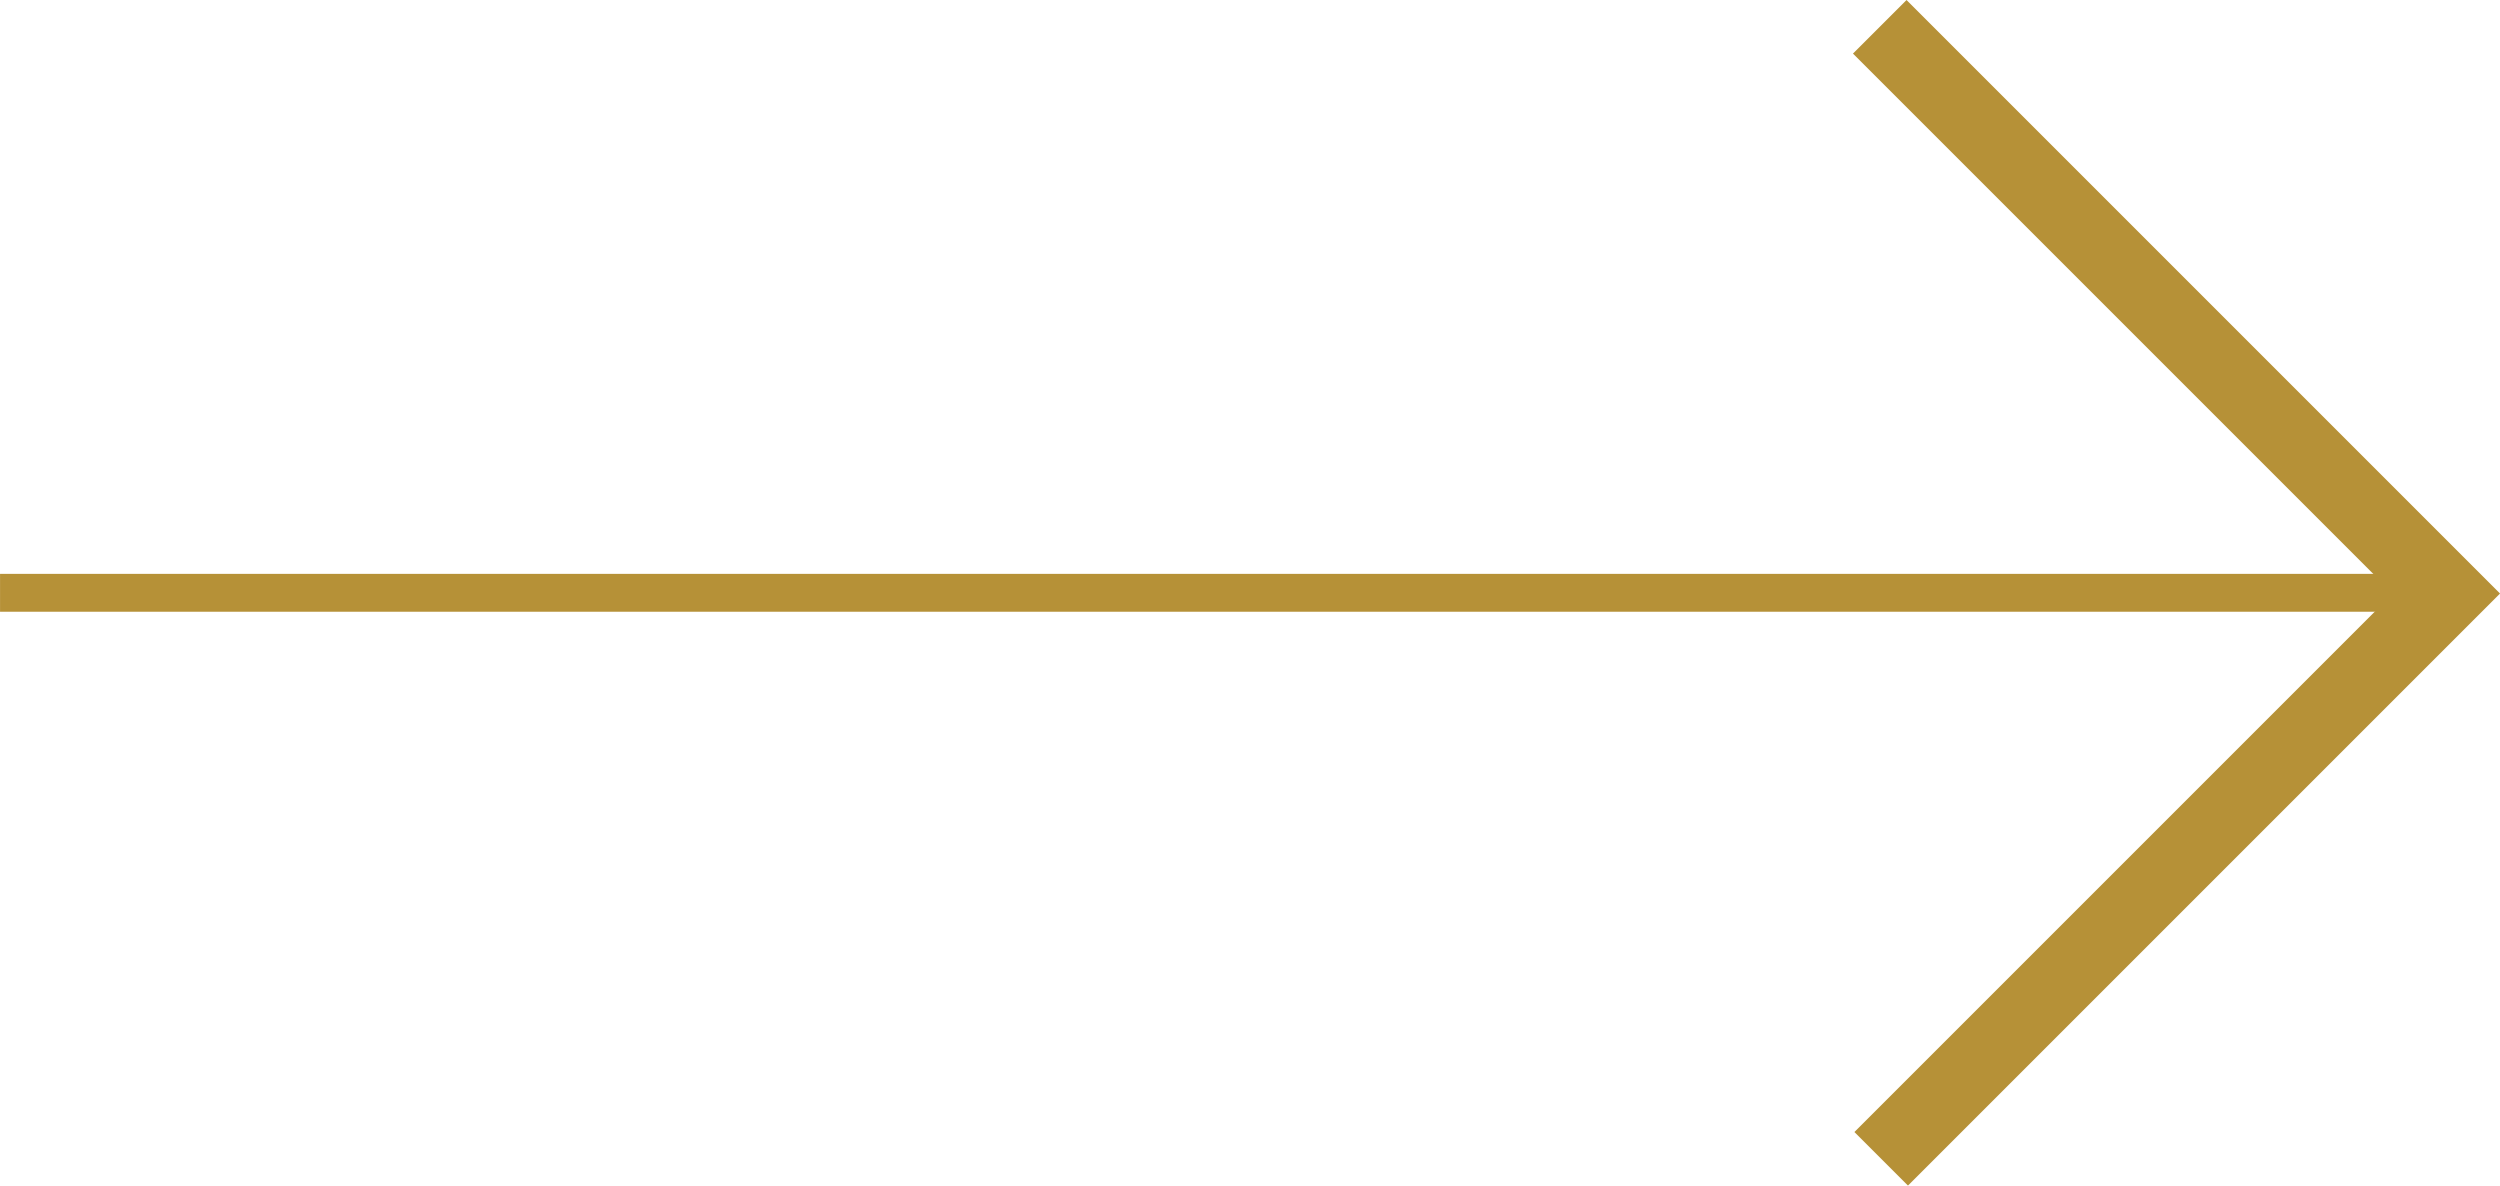
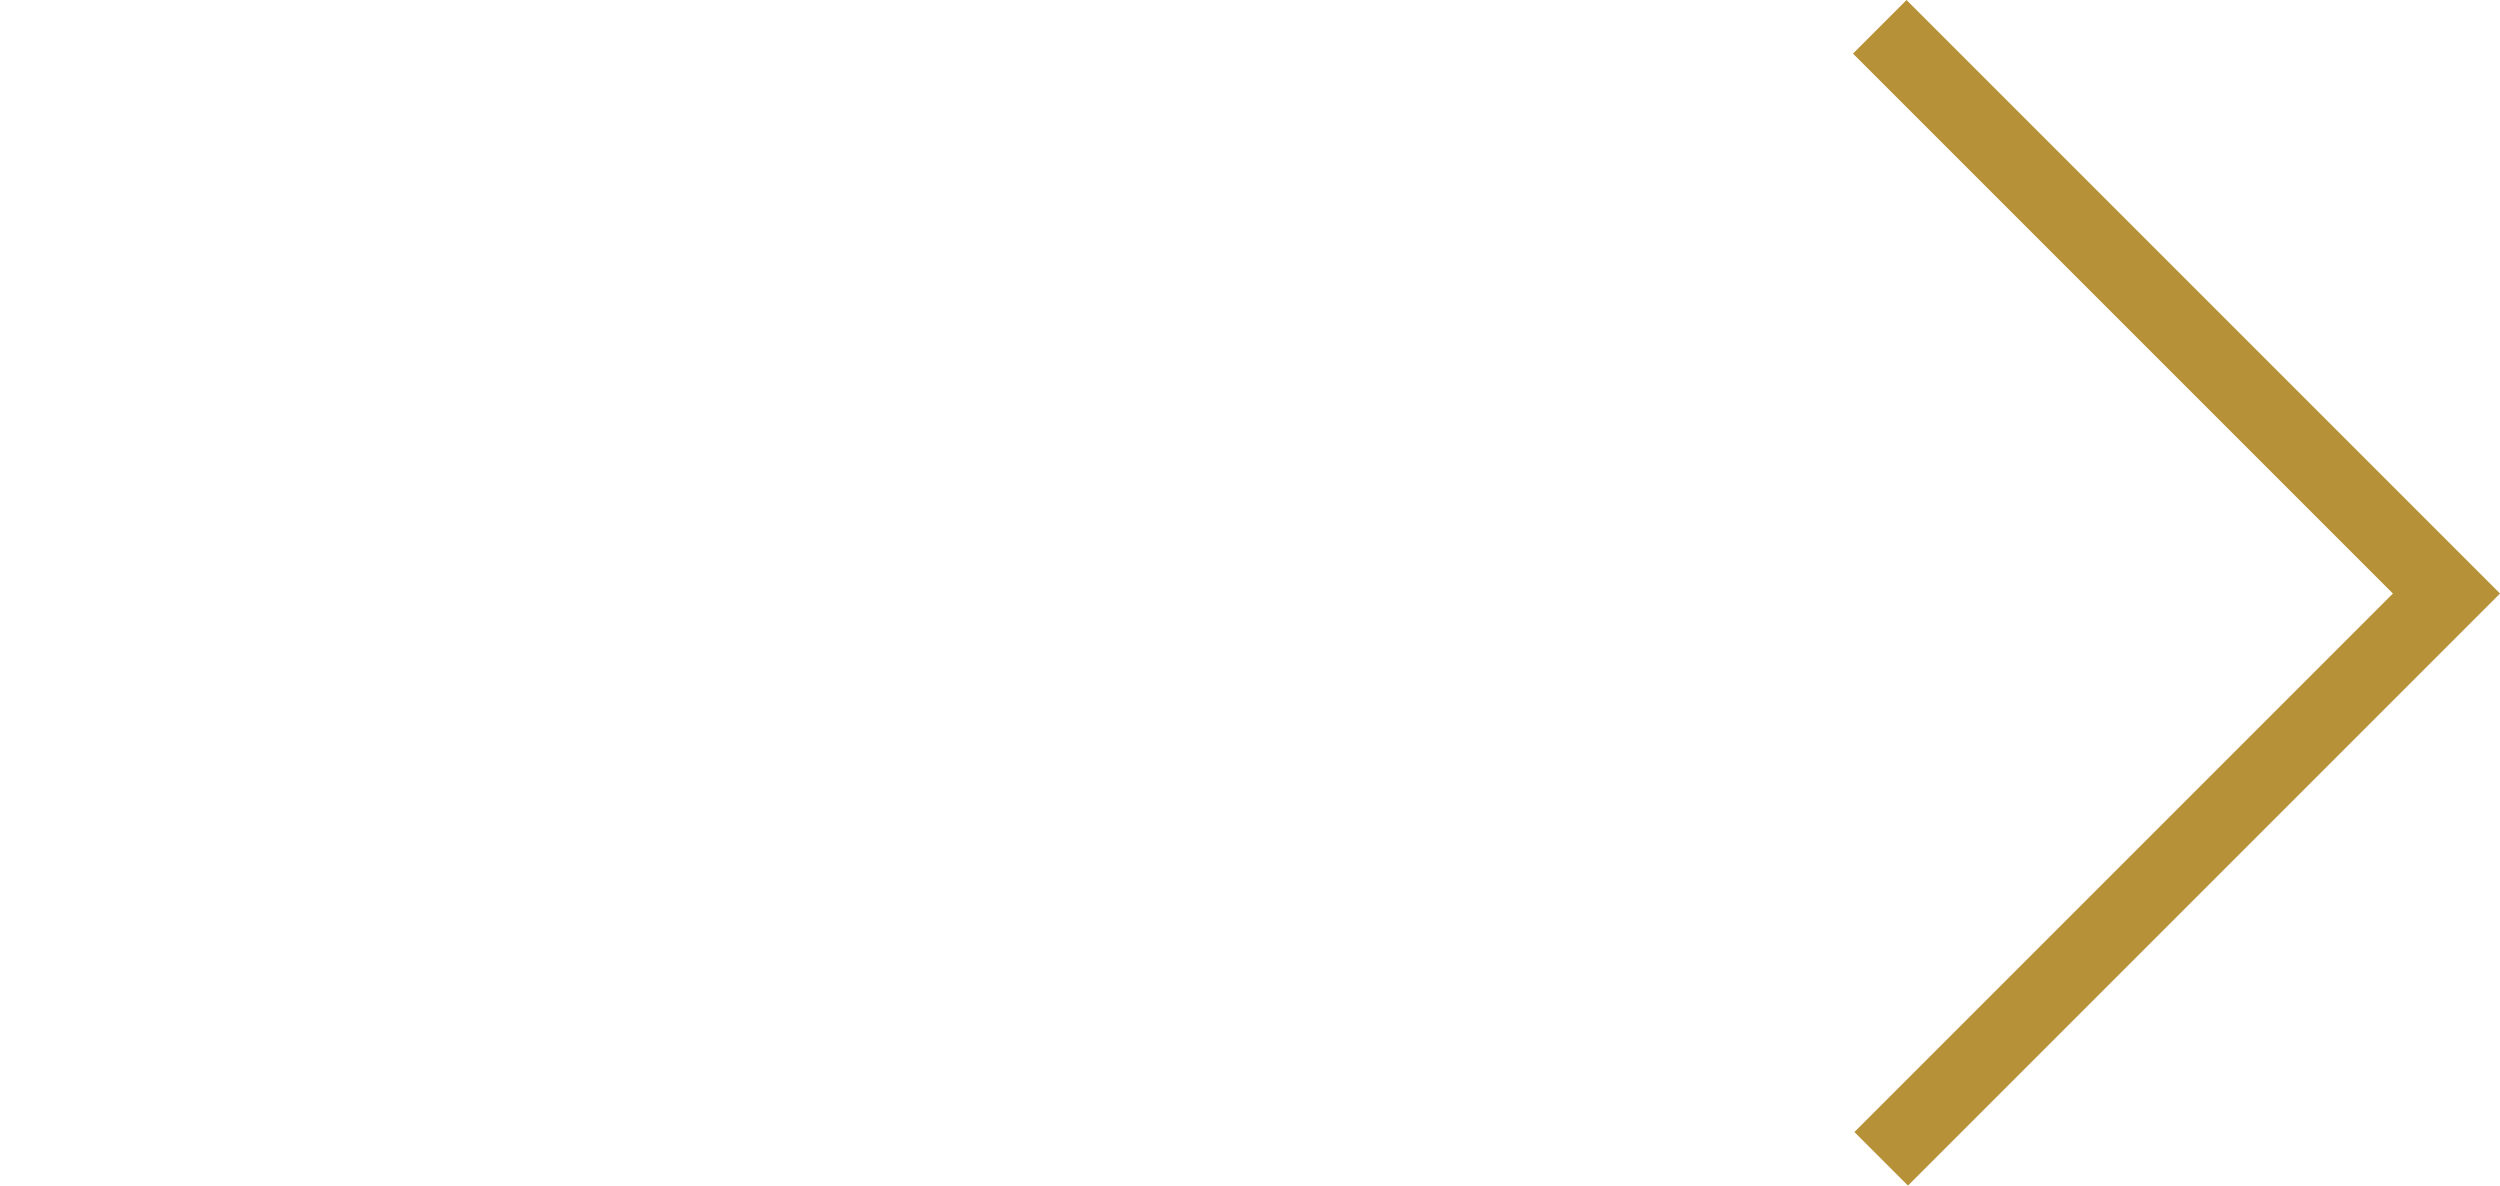
<svg xmlns="http://www.w3.org/2000/svg" width="66.02" height="31.308" viewBox="0 0 66.02 31.308">
  <g data-name="Grupo 10407">
-     <path data-name="Línea 1586" transform="rotate(-90 7.828 7.827)" style="fill:none;stroke:#b69137" d="M0 0v64.682" />
    <path data-name="Trazado 16448" d="M0 0v21.111h21.165" transform="rotate(-135 31.177 5.012)" style="stroke-width:2px;fill:none;stroke:#b69137" />
  </g>
</svg>